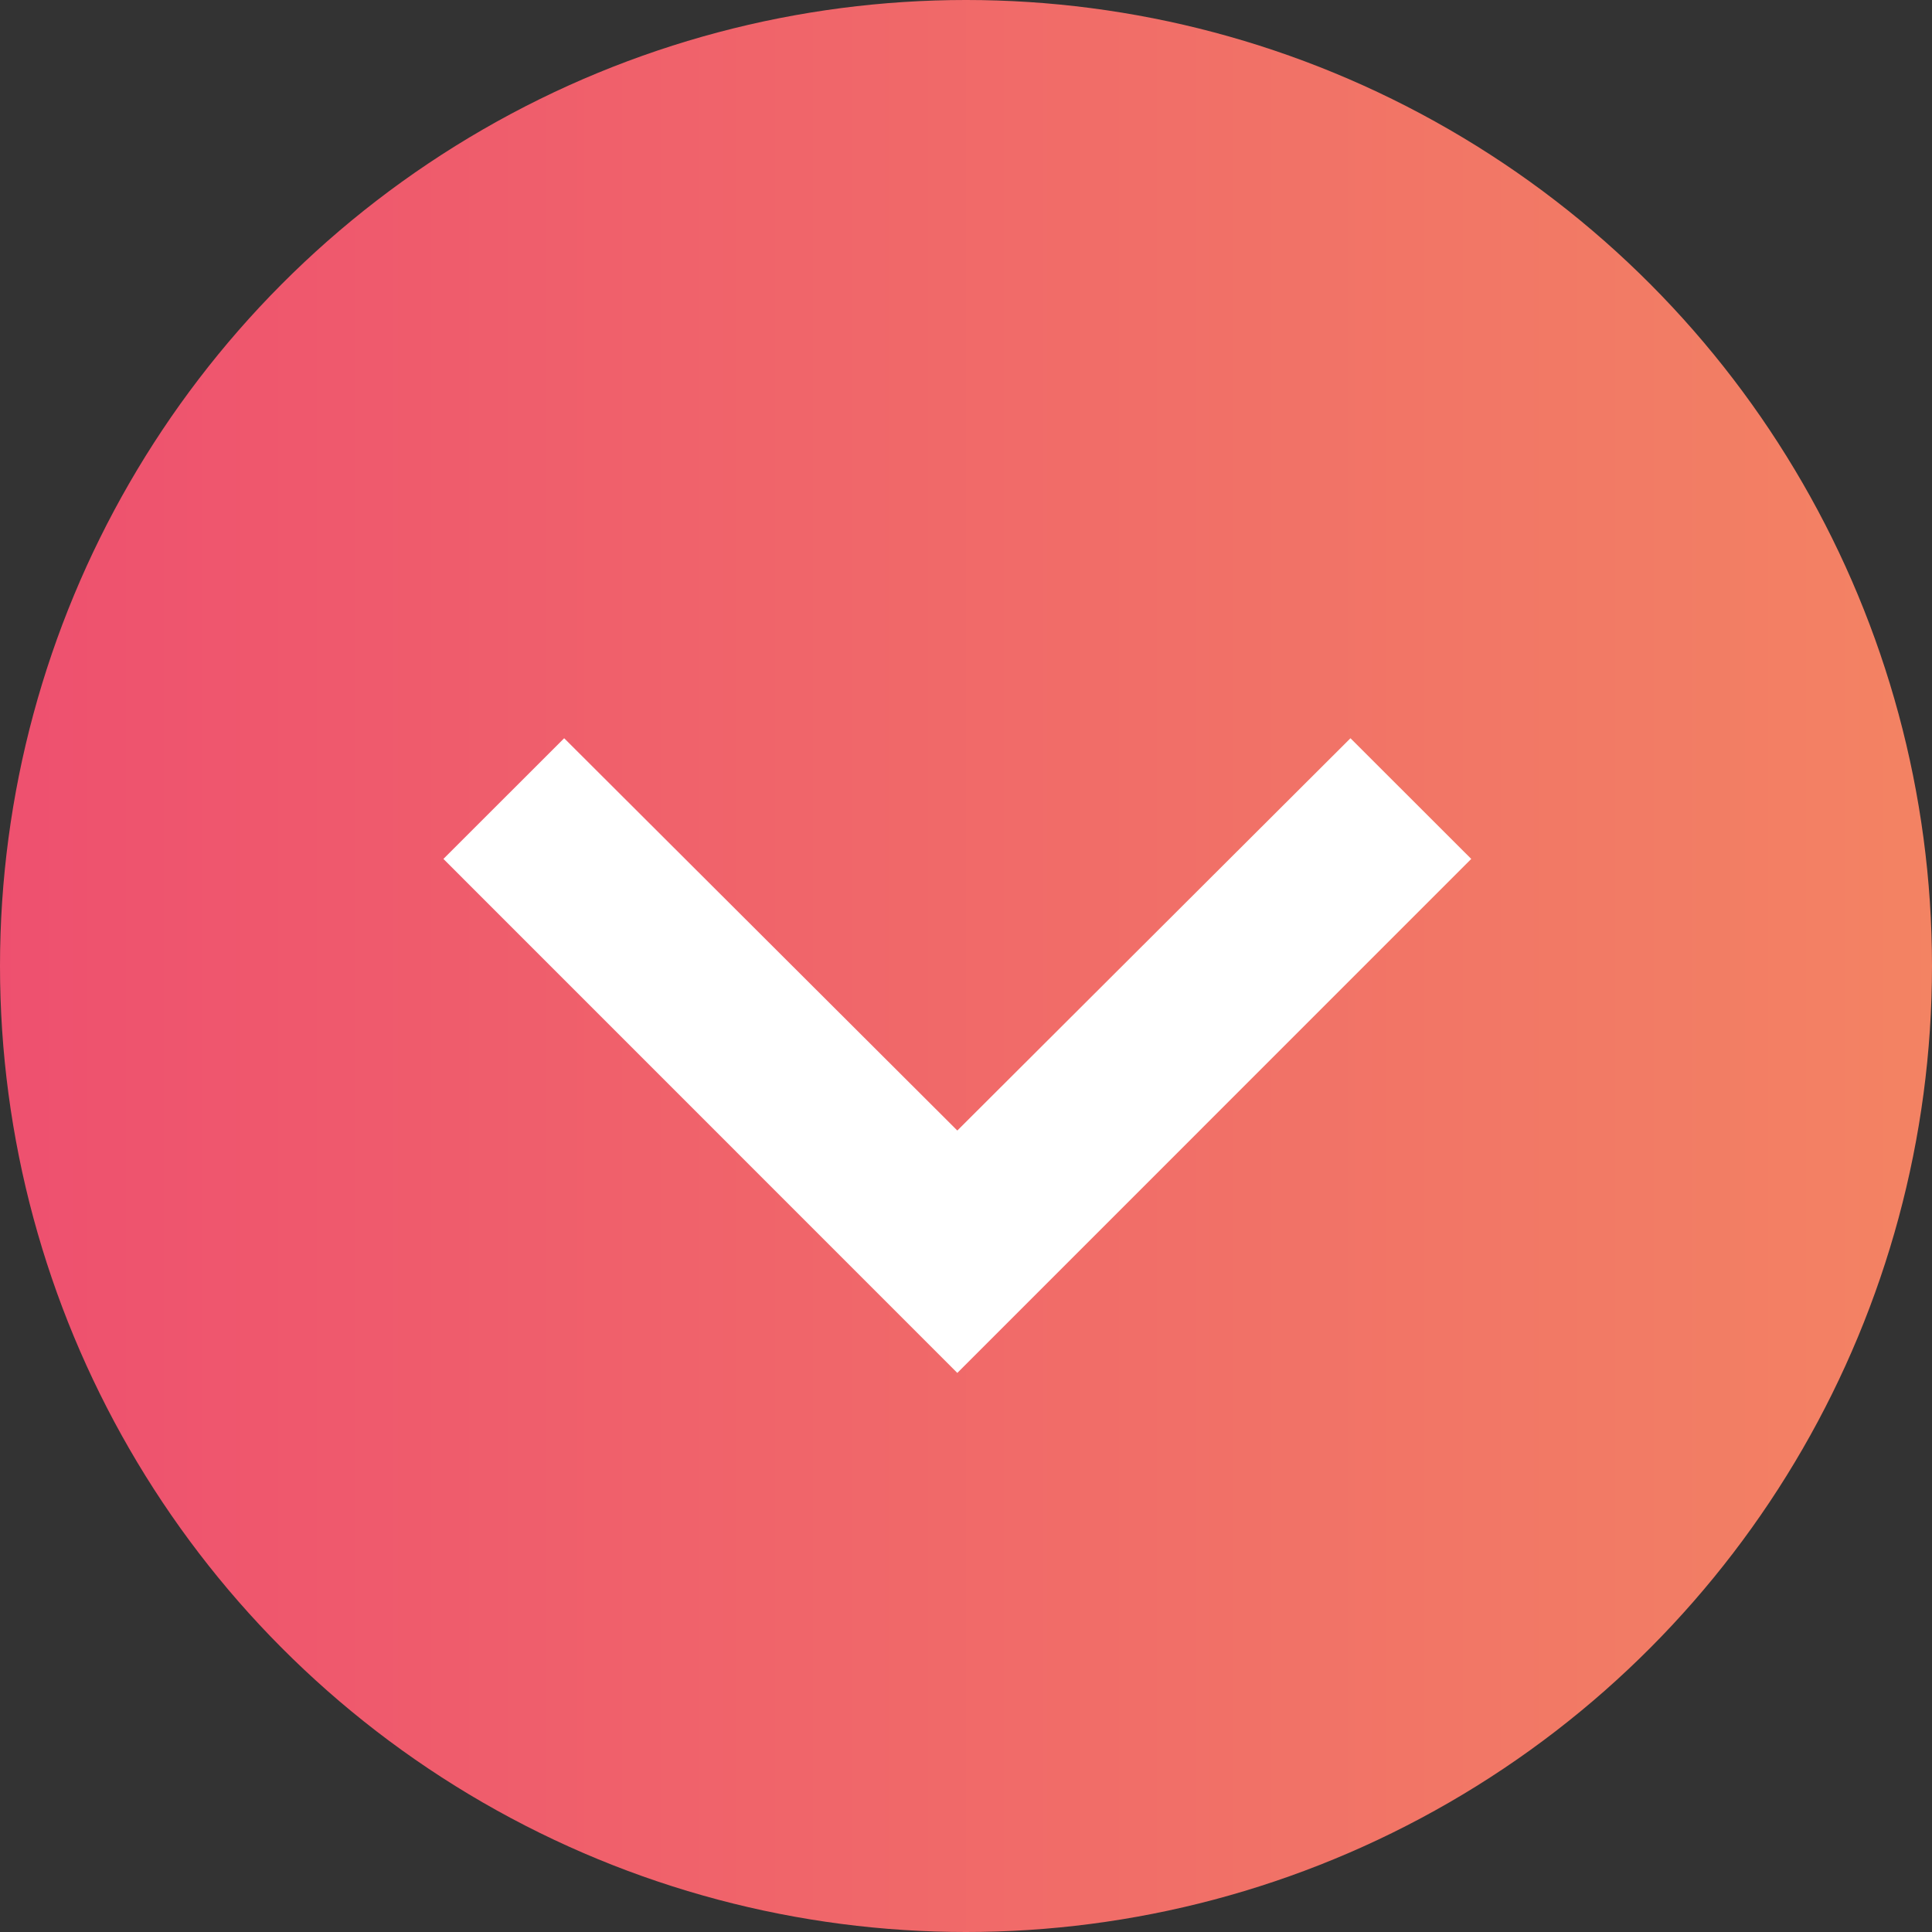
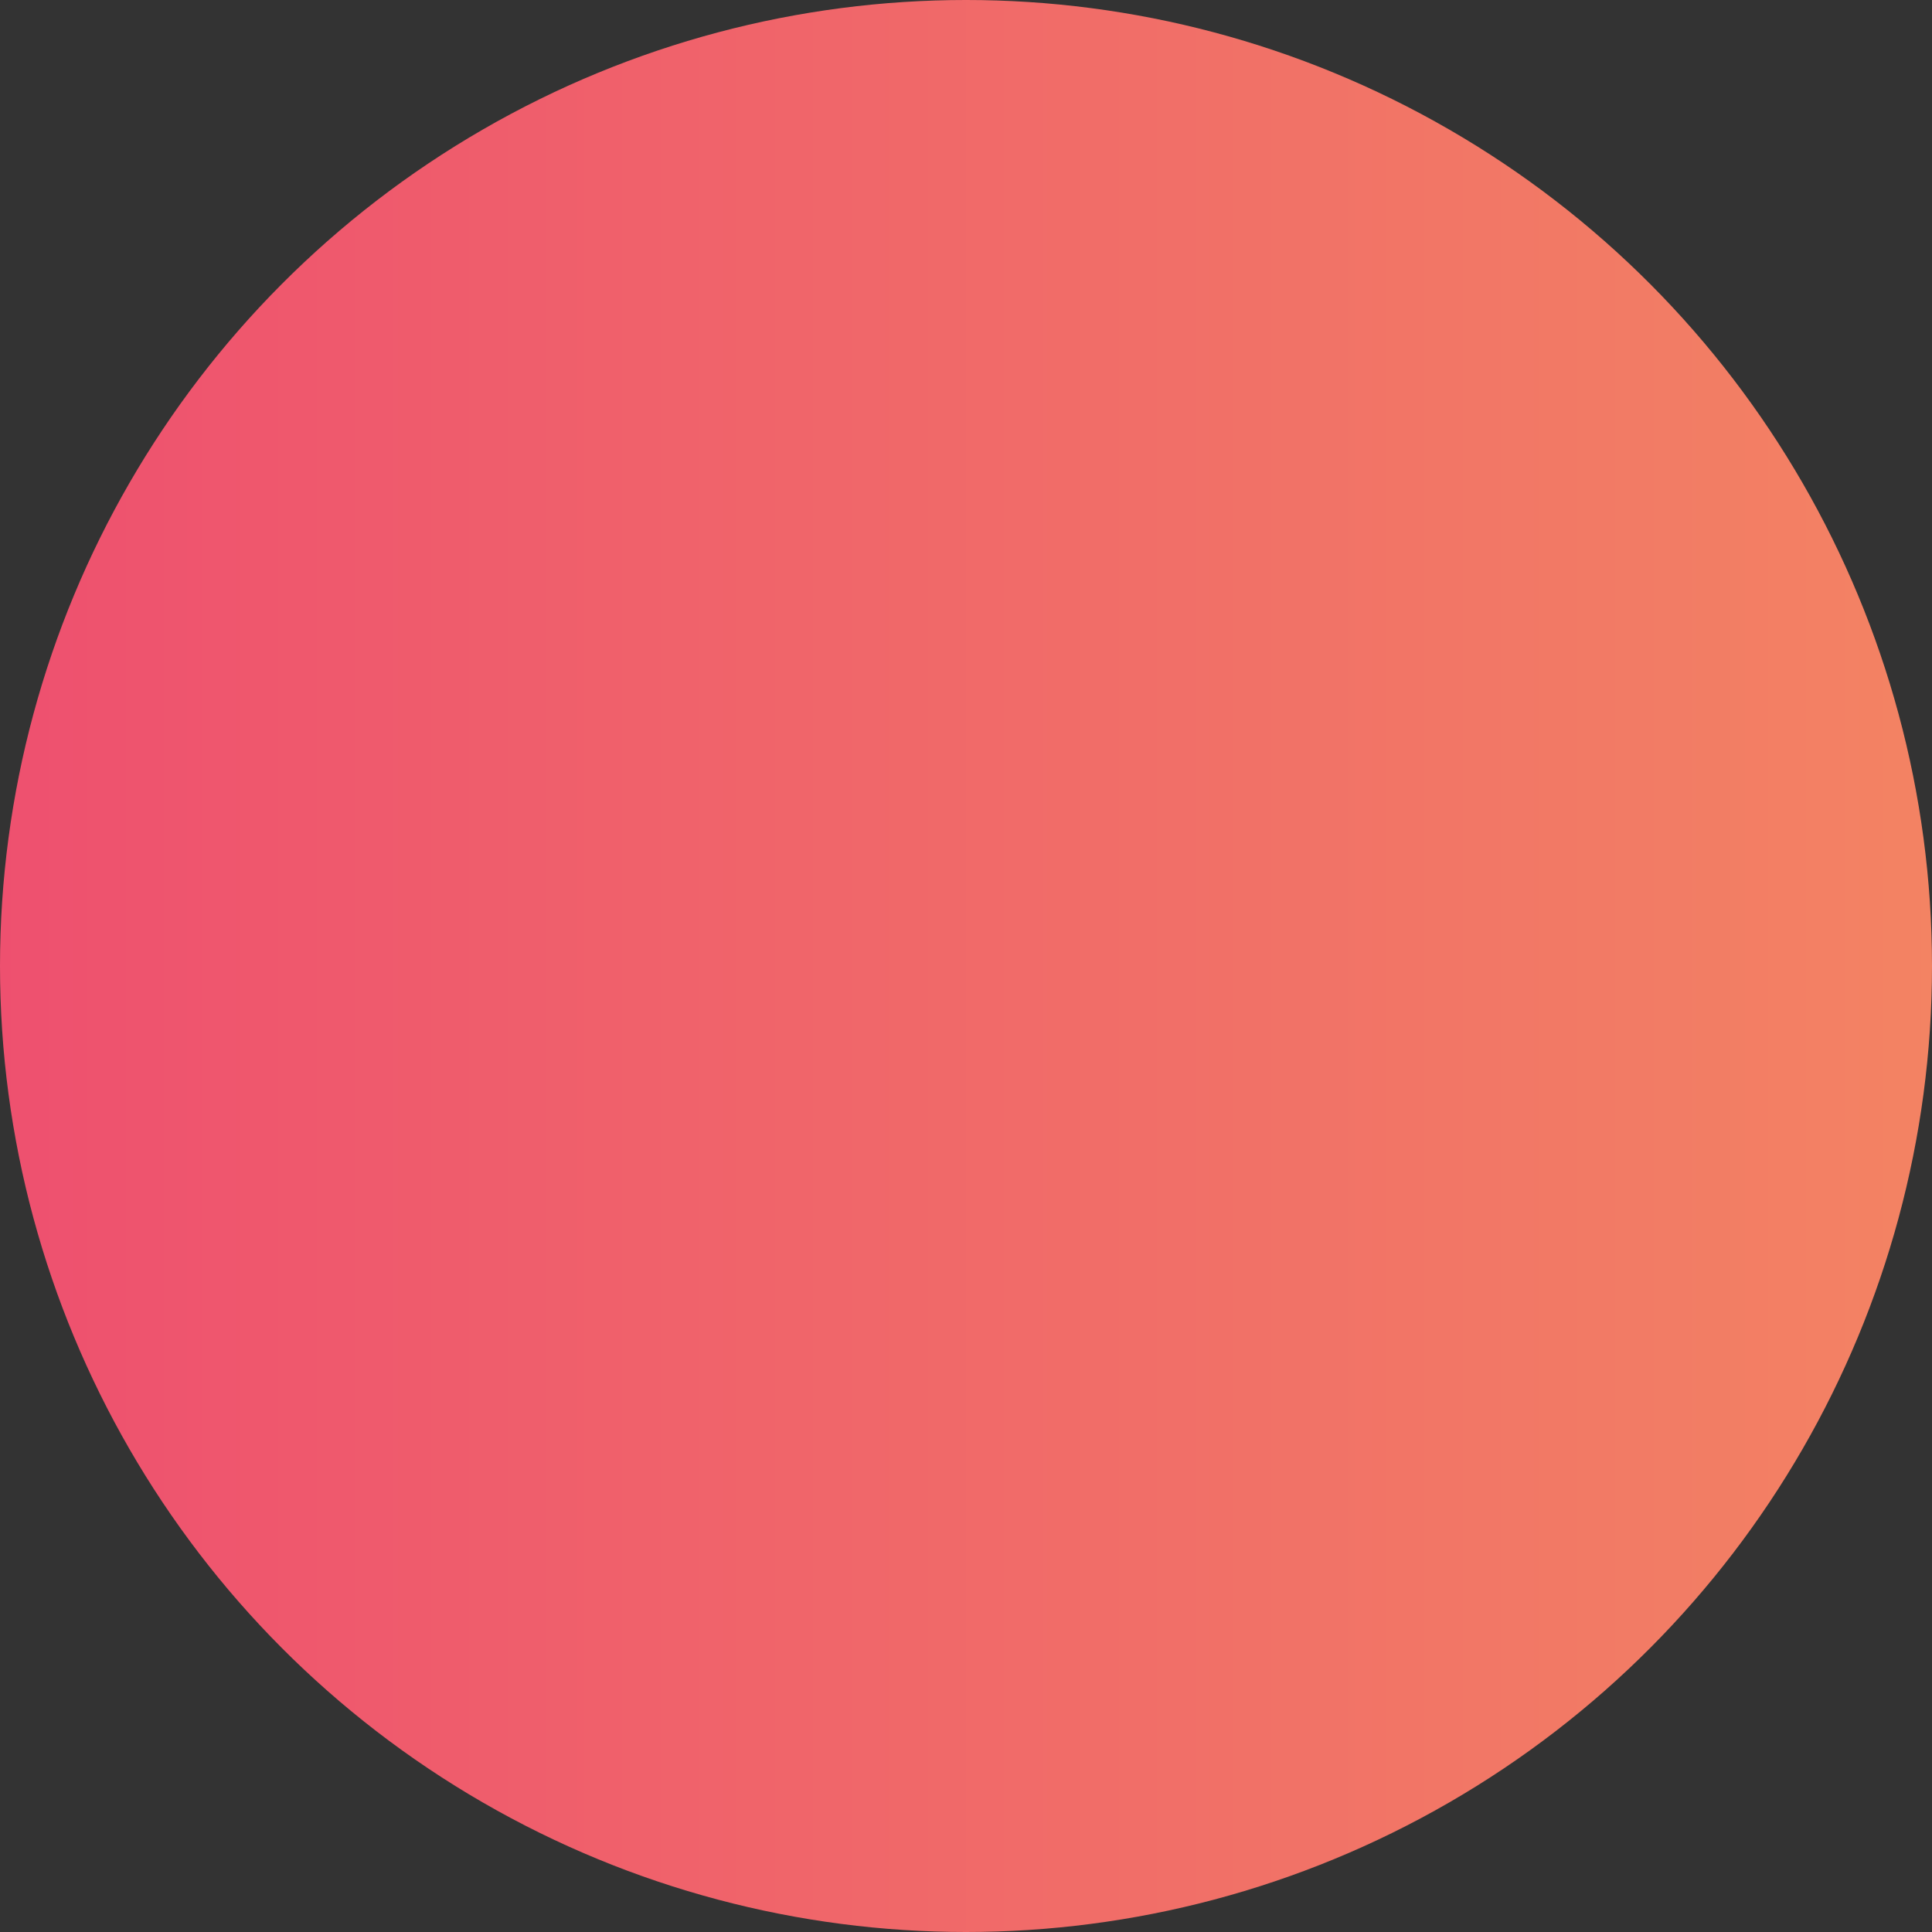
<svg xmlns="http://www.w3.org/2000/svg" width="61" height="61" viewBox="0 0 61 61">
  <rect x="0" y="0" width="61" height="61" fill="#333333" stroke="none" />
  <defs>
    <linearGradient id="linear-gradient" y1="0.5" x2="1" y2="0.5" gradientUnits="objectBoundingBox">
      <stop offset="0" stop-color="#ee506f" />
      <stop offset="1" stop-color="#f38363" />
    </linearGradient>
  </defs>
  <g id="Group_1" data-name="Group 1" transform="translate(-314 -238)">
    <circle id="Ellipse_1" data-name="Ellipse 1" cx="30.5" cy="30.5" r="30.5" transform="translate(314 238)" fill="url(#linear-gradient)" />
-     <path id="Path_2" data-name="Path 2" d="M34.639,8.59,22.226,20.976,9.813,8.59,6,12.4,22.226,28.629,38.452,12.4Z" transform="translate(322 252.719)" fill="#fff" />
  </g>
</svg>